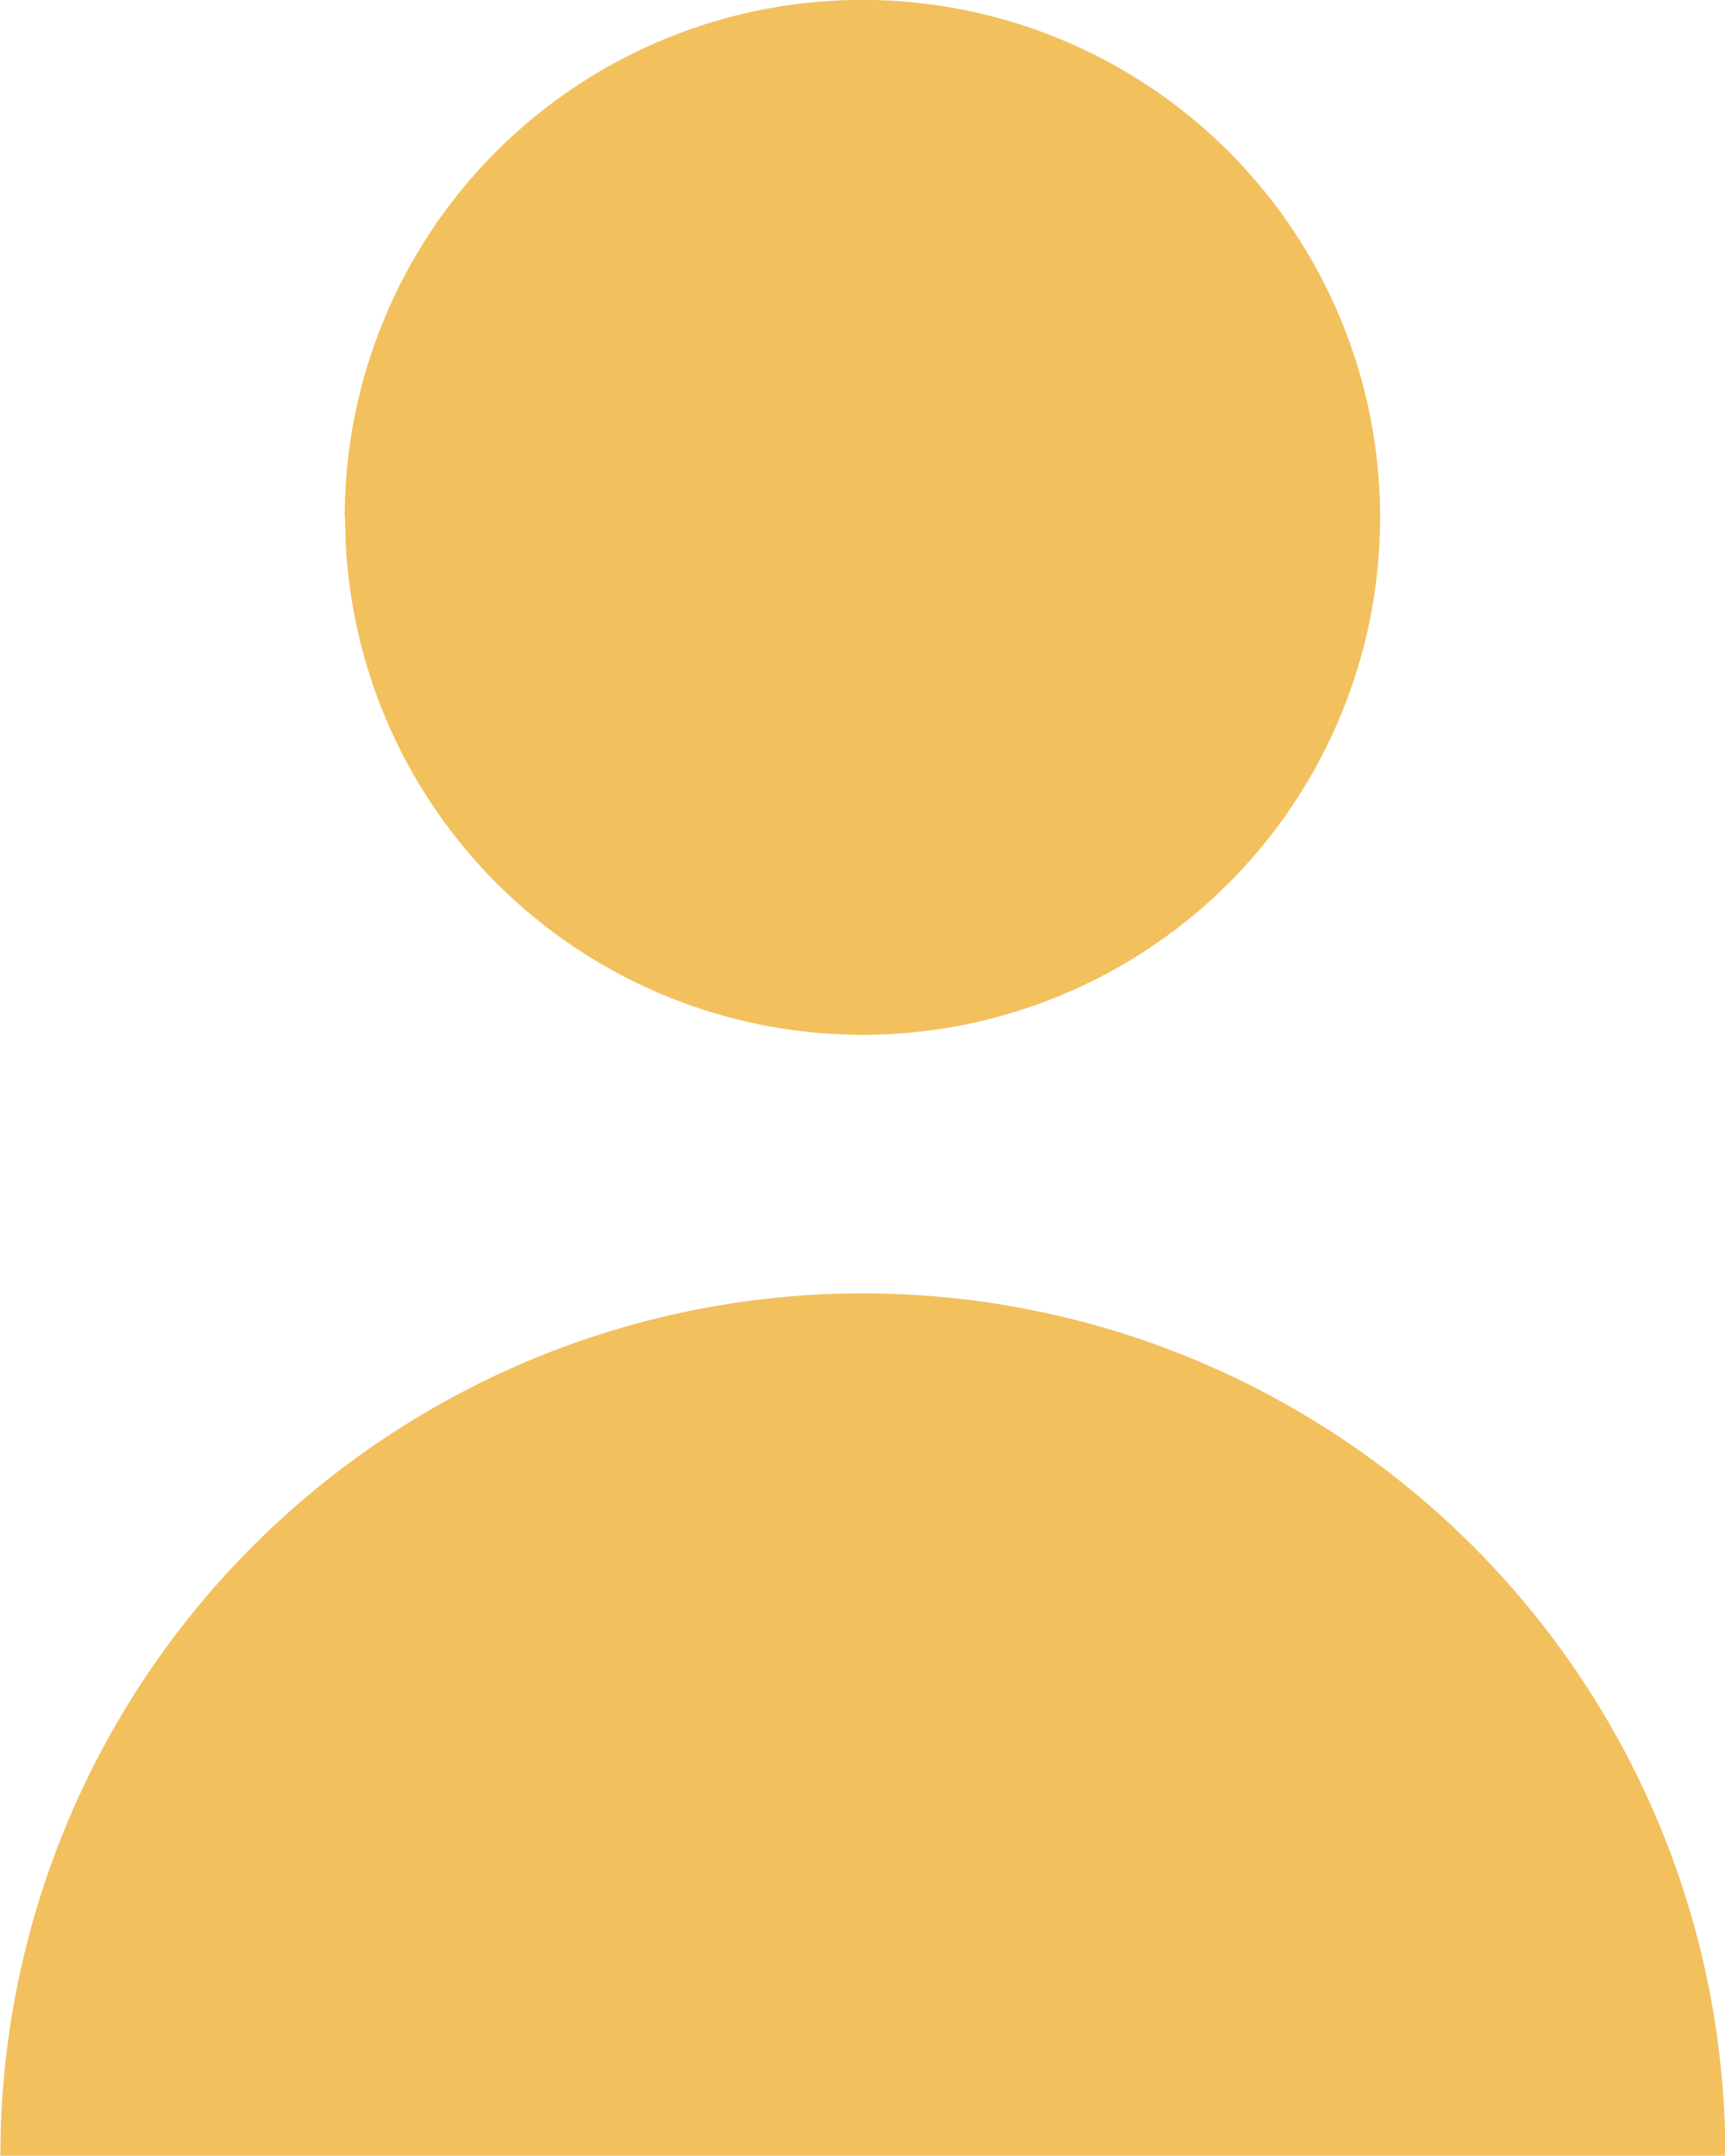
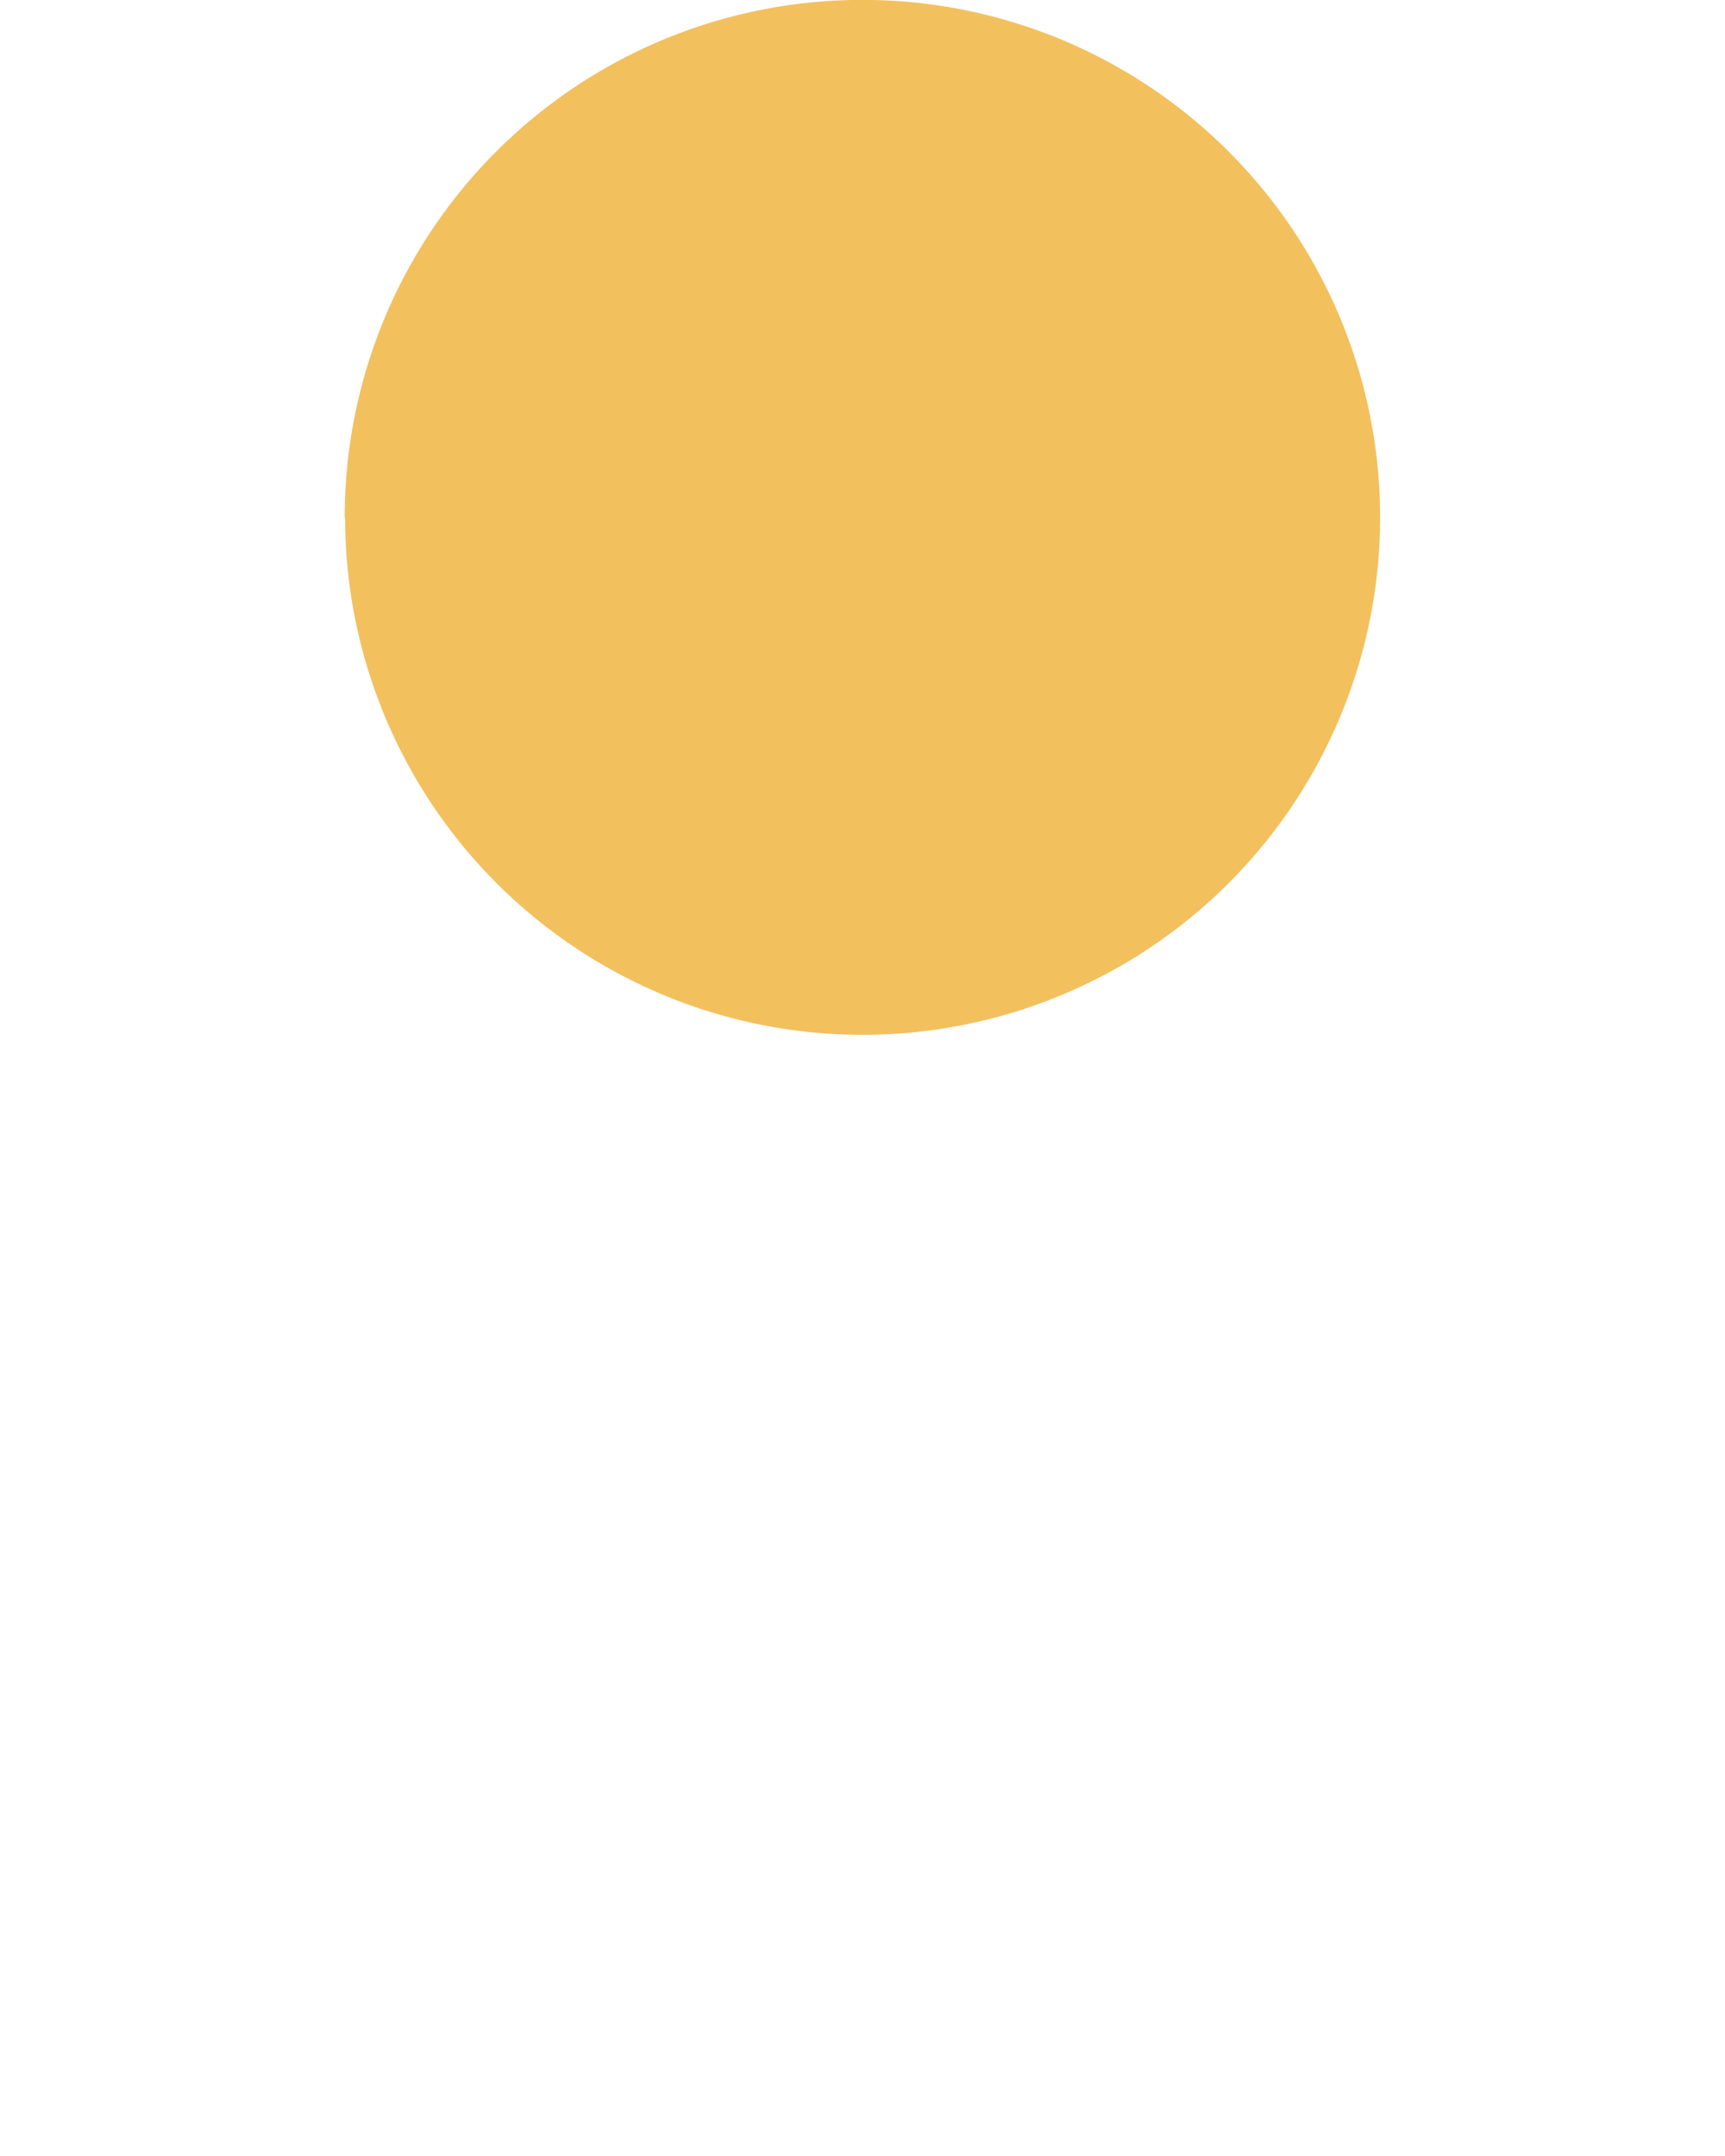
<svg xmlns="http://www.w3.org/2000/svg" width="17.846" height="22.306" viewBox="0 0 17.846 22.306">
  <g id="Network-User--Streamline-Streamline--3.0" transform="translate(-37.19 -30.145)">
-     <path id="Pfad_66" data-name="Pfad 66" d="M30,25.573a8.923,8.923,0,0,0-17.846,0Z" transform="translate(25.04 26.877)" fill="#f3c05e" />
    <path id="Pfad_67" data-name="Pfad 67" d="M13.95,15.255A5.354,5.354,0,1,0,19.3,9.9a5.354,5.354,0,0,0-5.354,5.354" transform="translate(26.81 20.244)" fill="#f3c05e" />
  </g>
</svg>